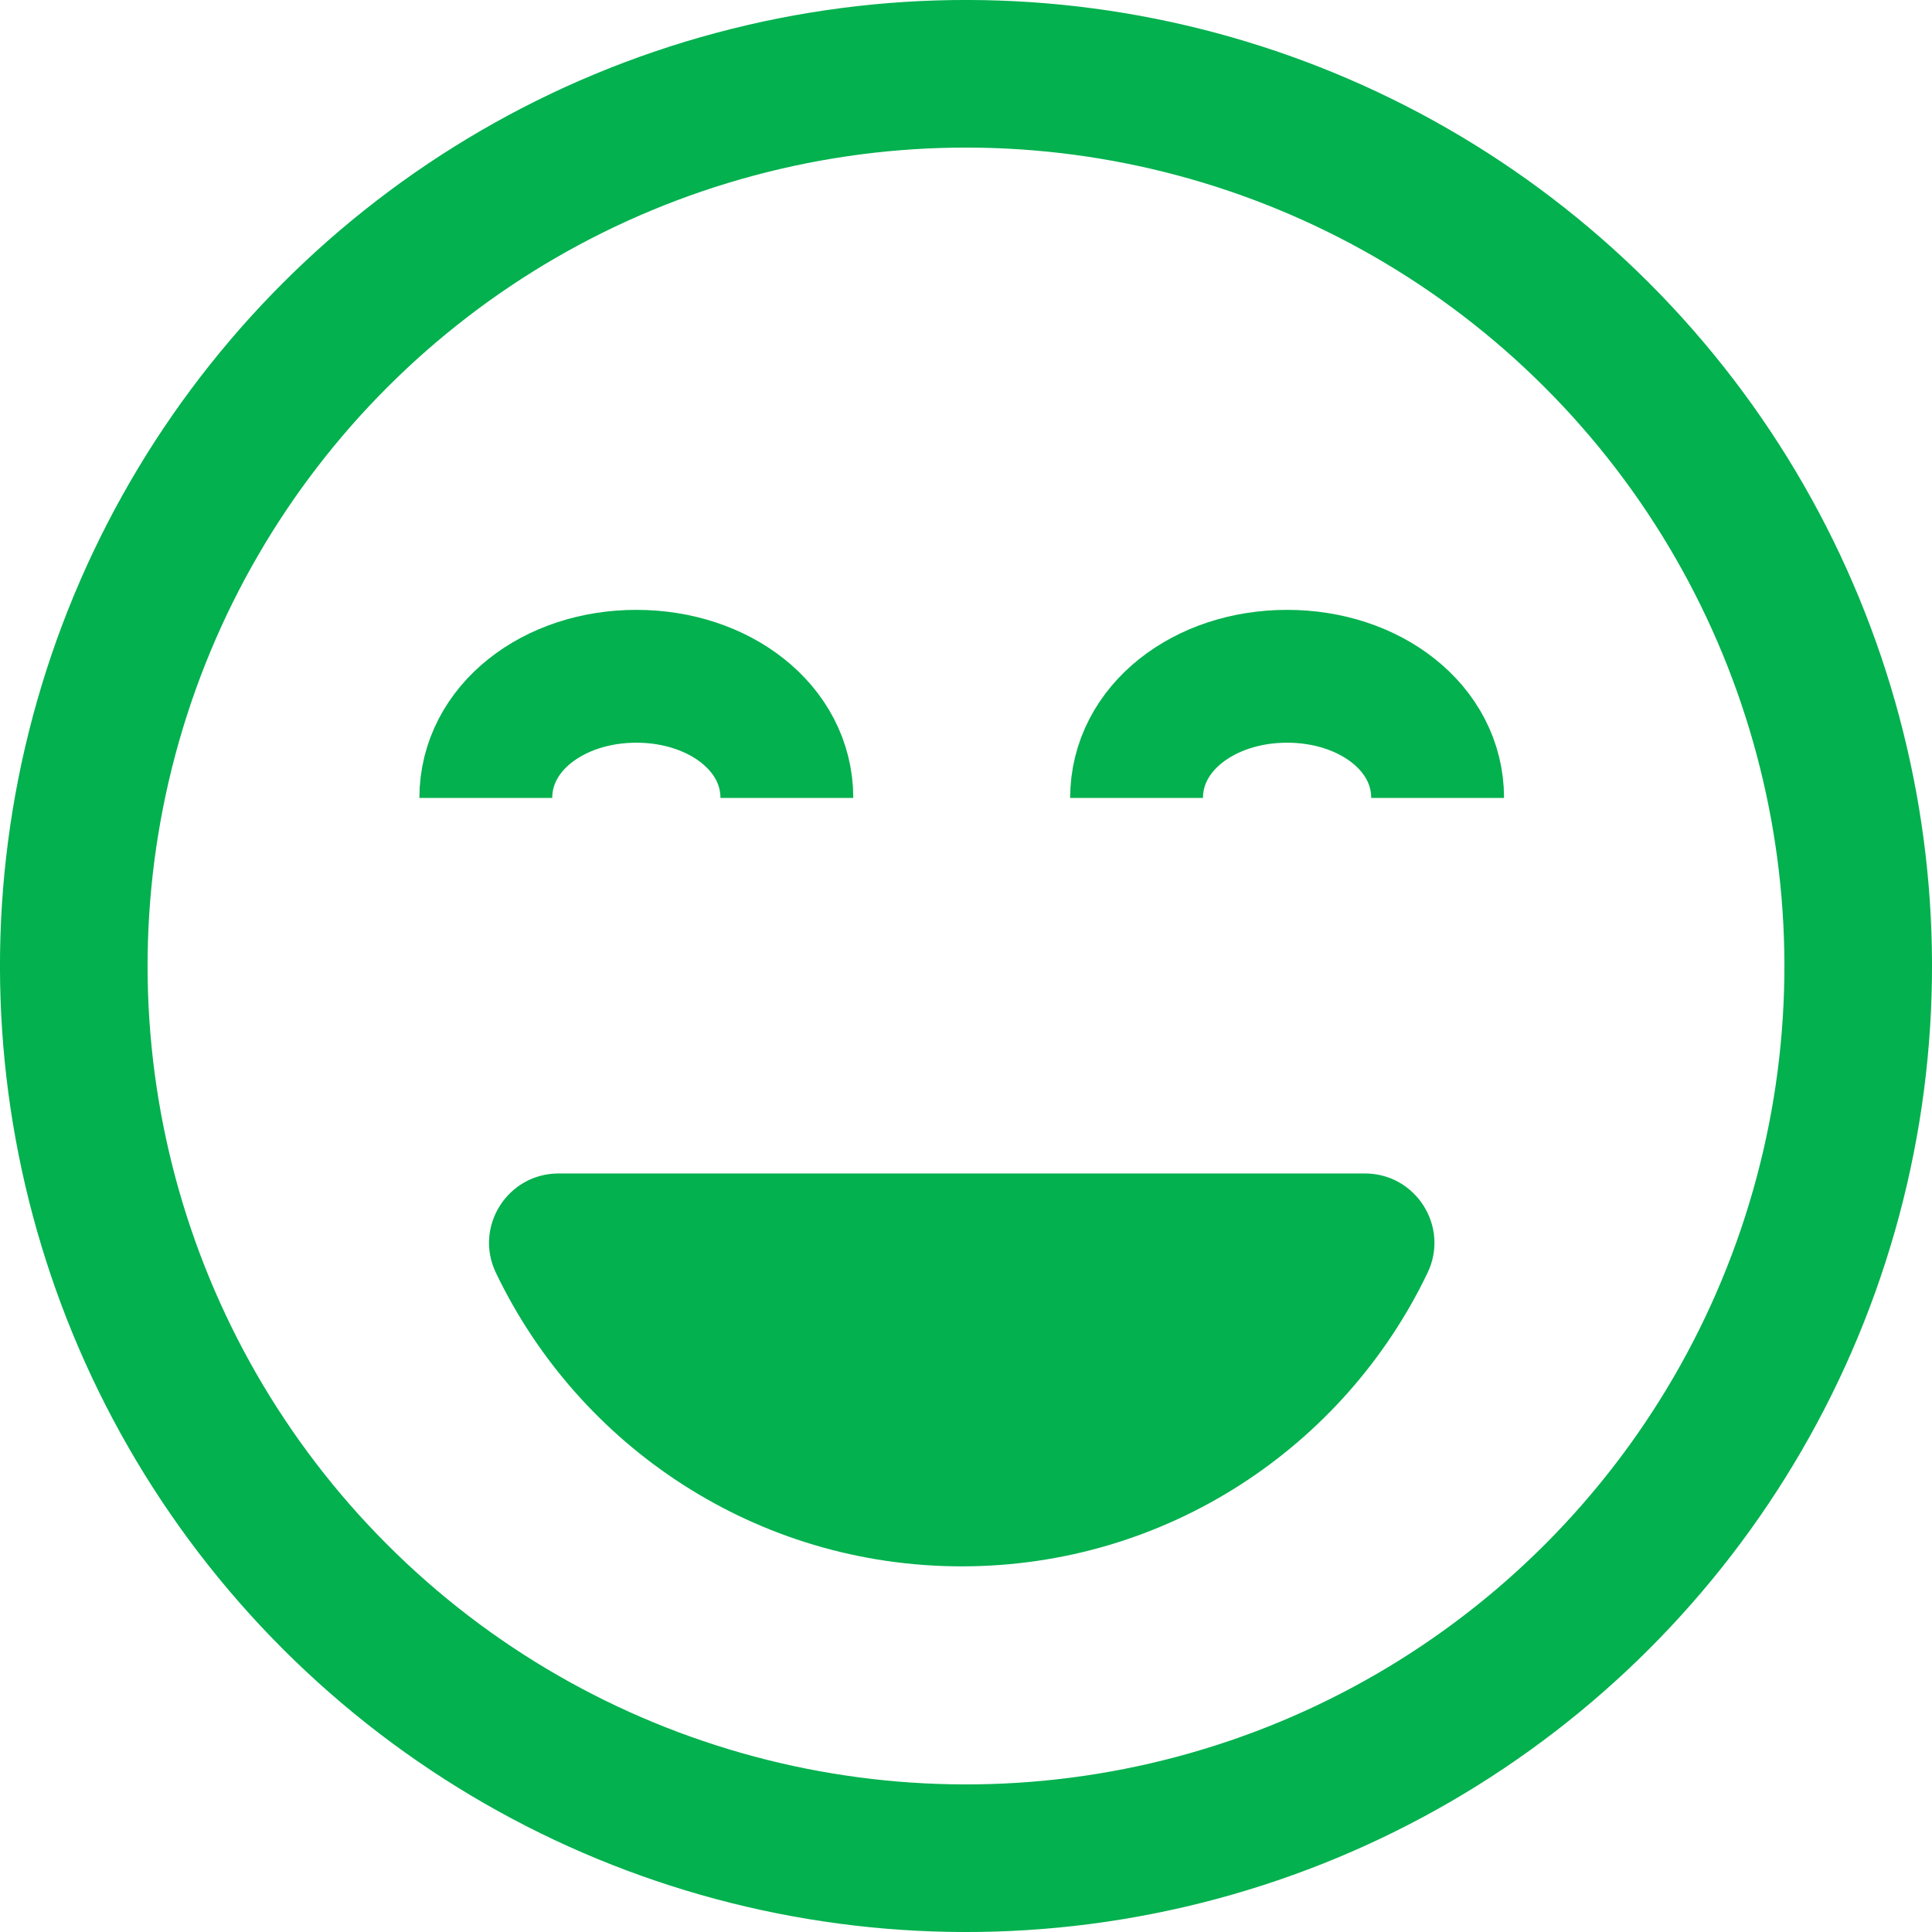
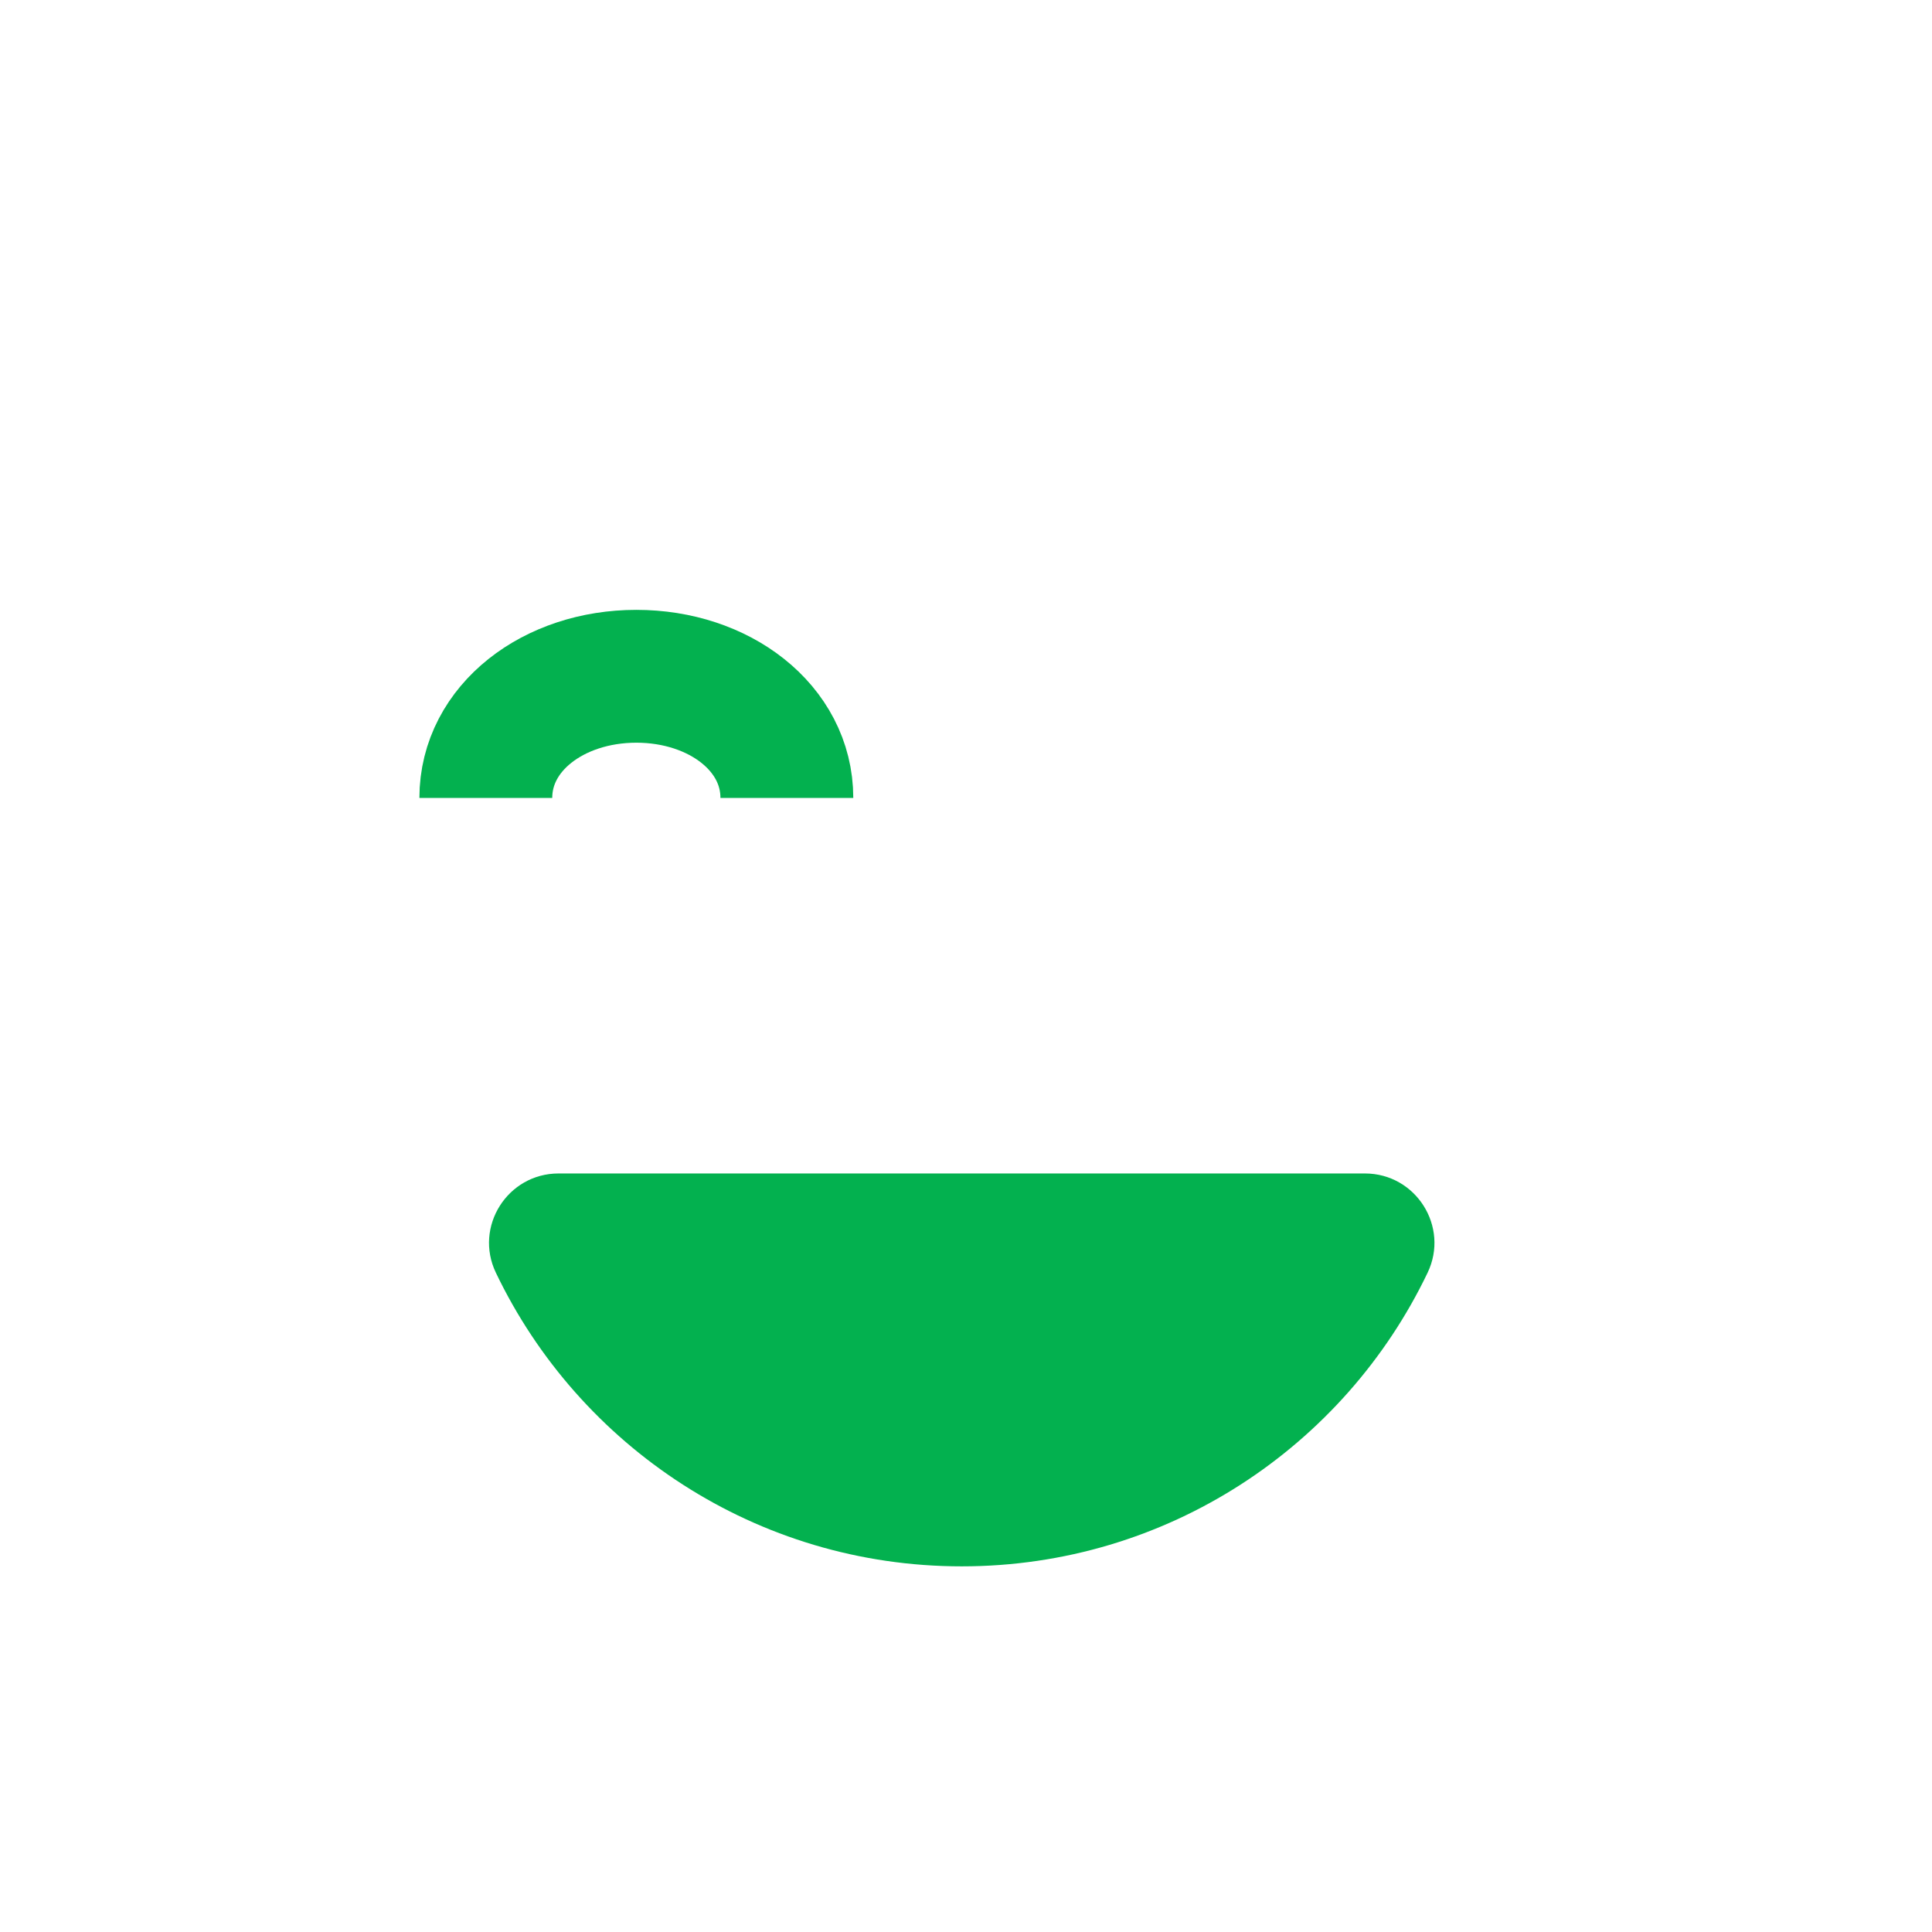
<svg xmlns="http://www.w3.org/2000/svg" id="Layer_2" data-name="Layer 2" viewBox="0 0 562.56 562.56">
  <defs>
    <style>
      .cls-1 {
        stroke-width: 42.98px;
      }

      .cls-1, .cls-2 {
        fill: none;
        stroke: #03b14f;
        stroke-miterlimit: 10;
      }

      .cls-3 {
        fill: #03b14f;
      }

      .cls-2 {
        stroke-width: 38.68px;
      }
    </style>
  </defs>
  <g id="Layer_1-2" data-name="Layer 1">
    <g>
-       <circle class="cls-1" cx="281.28" cy="281.28" r="259.79" transform="translate(-116.51 281.28) rotate(-45)" />
      <g>
-         <path class="cls-3" d="M162.64,341.69c-14.85,0-24.67,15.5-18.25,28.9,24.2,50.57,75.84,85.5,135.65,85.5s111.44-34.93,135.65-85.5c6.41-13.4-3.4-28.9-18.25-28.9h-234.79Z" />
+         <path class="cls-3" d="M162.64,341.69c-14.85,0-24.67,15.5-18.25,28.9,24.2,50.57,75.84,85.5,135.65,85.5s111.44-34.93,135.65-85.5c6.41-13.4-3.4-28.9-18.25-28.9Z" />
        <path class="cls-2" d="M141.46,232.34c0-20.35,19.63-35.42,43.83-35.42s43.83,15.07,43.83,35.42" />
-         <path class="cls-2" d="M330.95,232.34c0-20.35,19.63-35.42,43.83-35.42s43.83,15.07,43.83,35.42" />
      </g>
    </g>
  </g>
</svg>